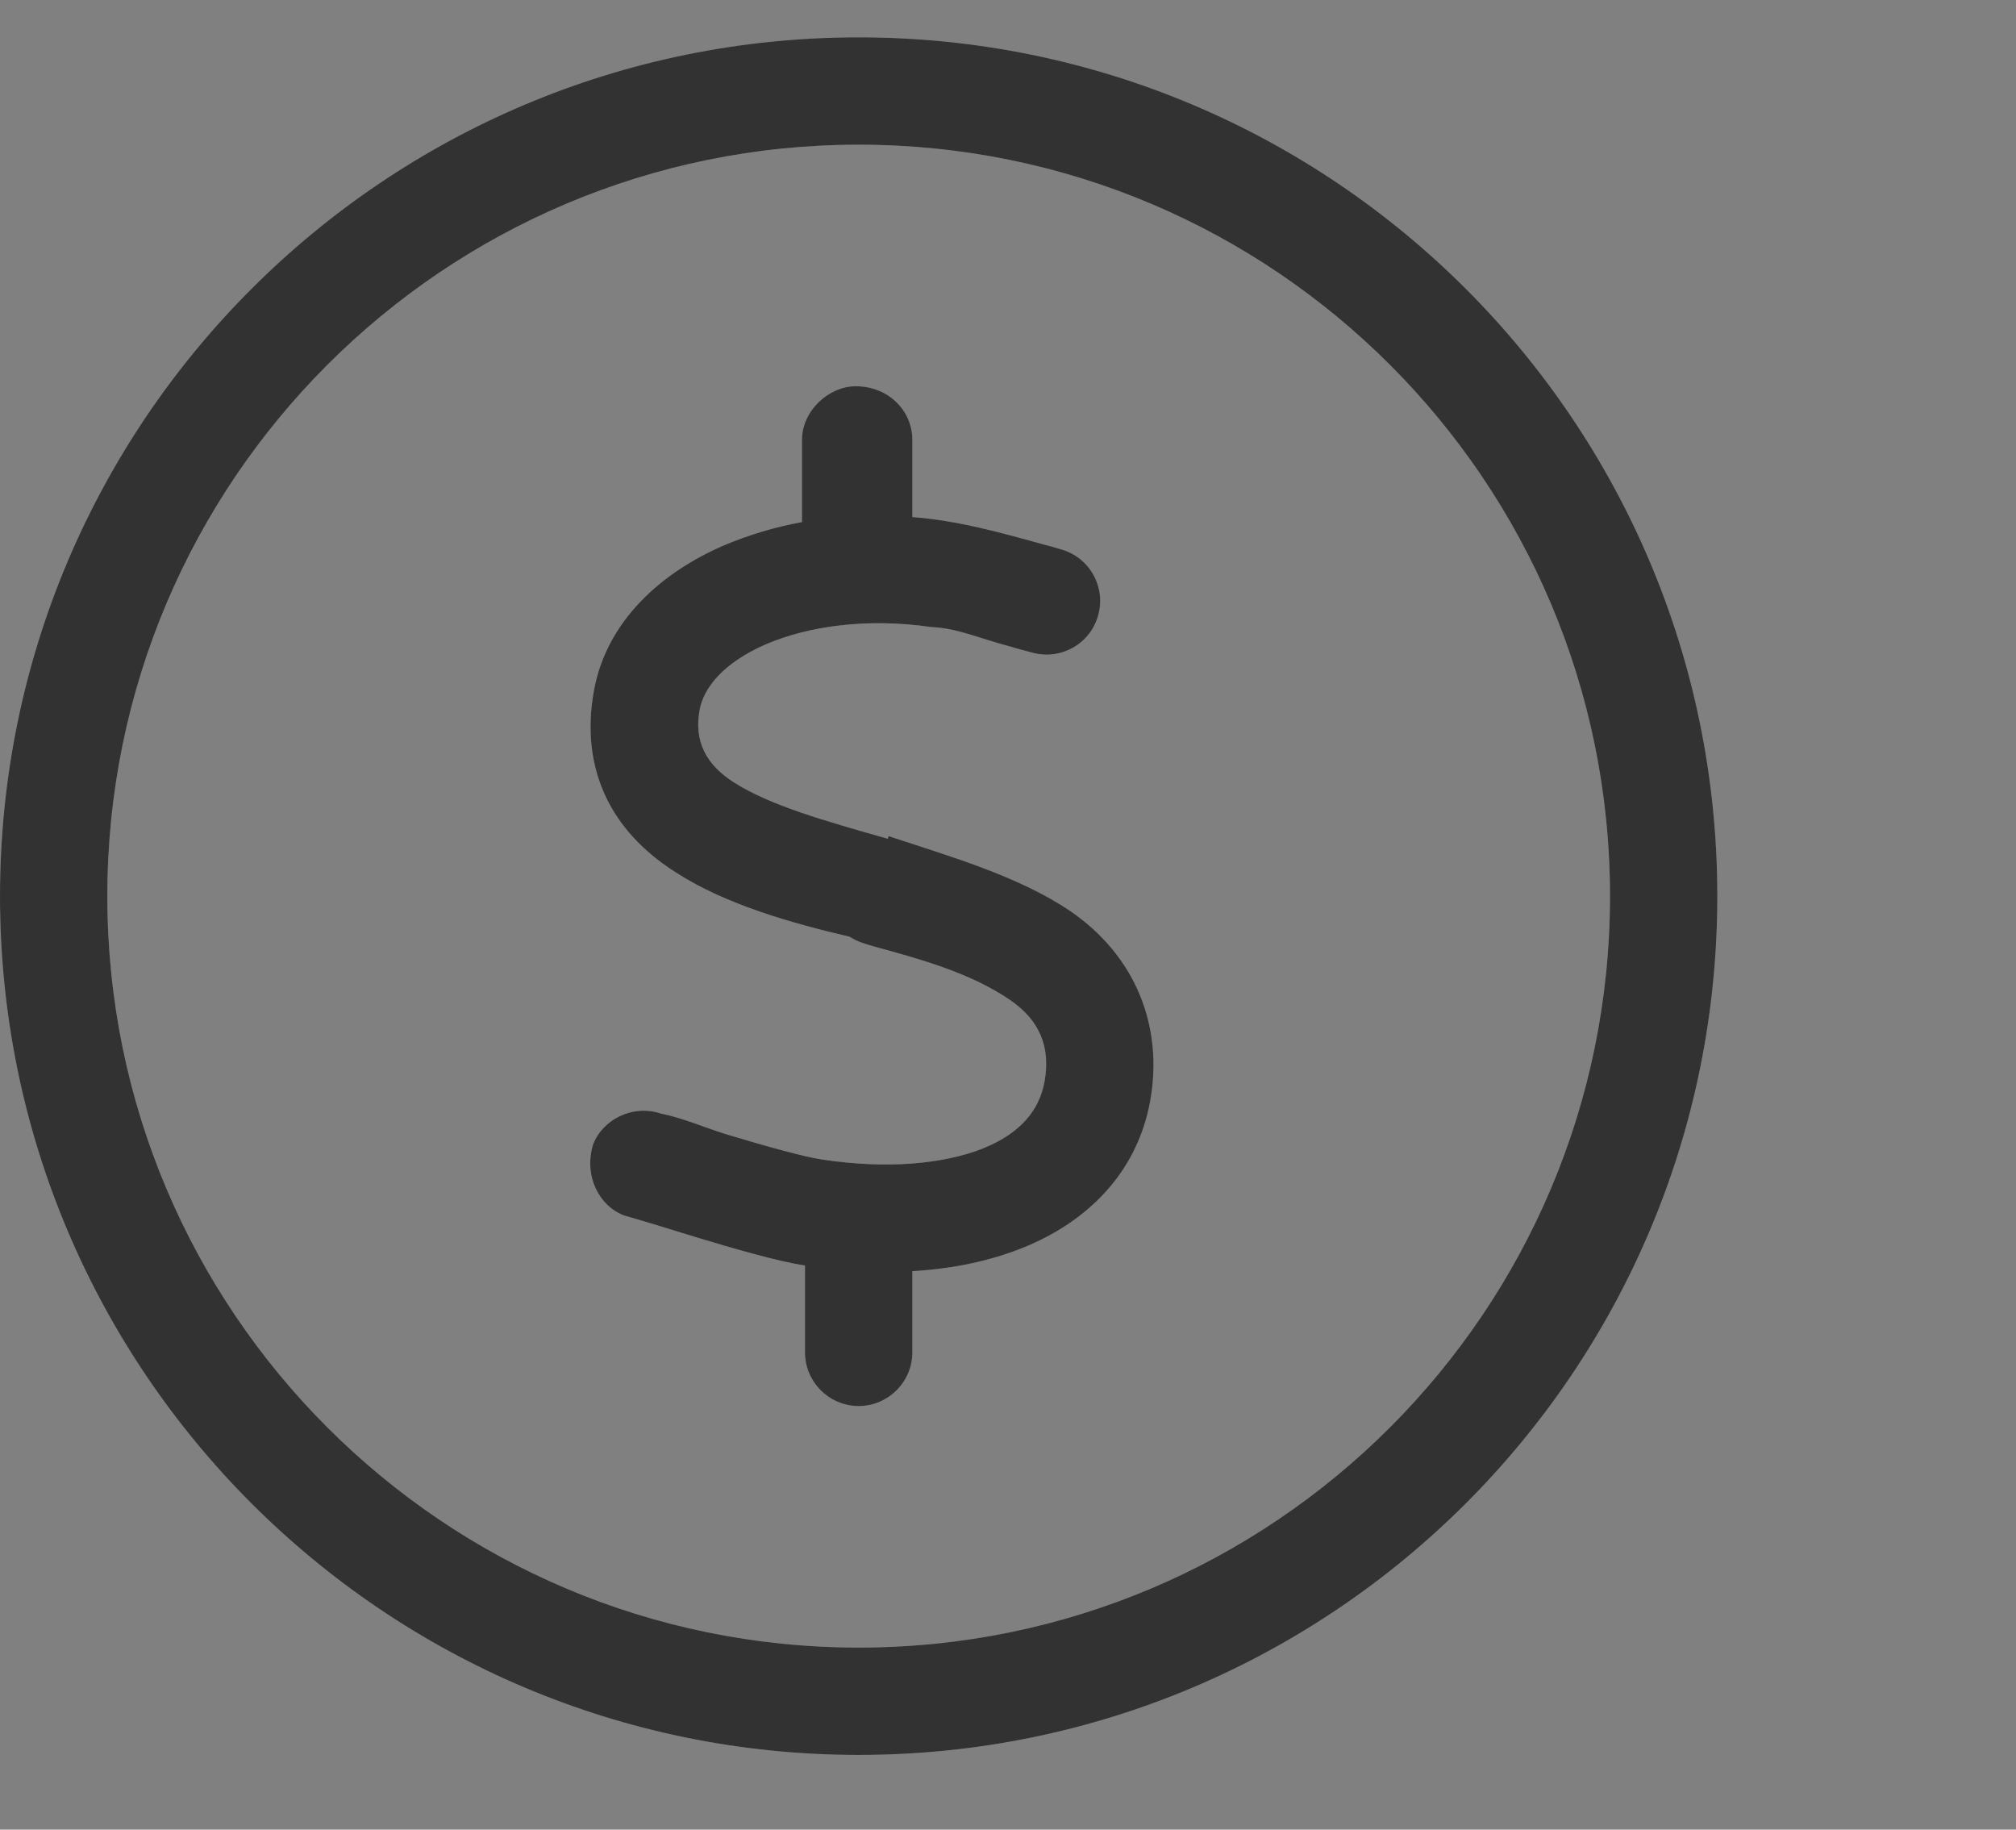
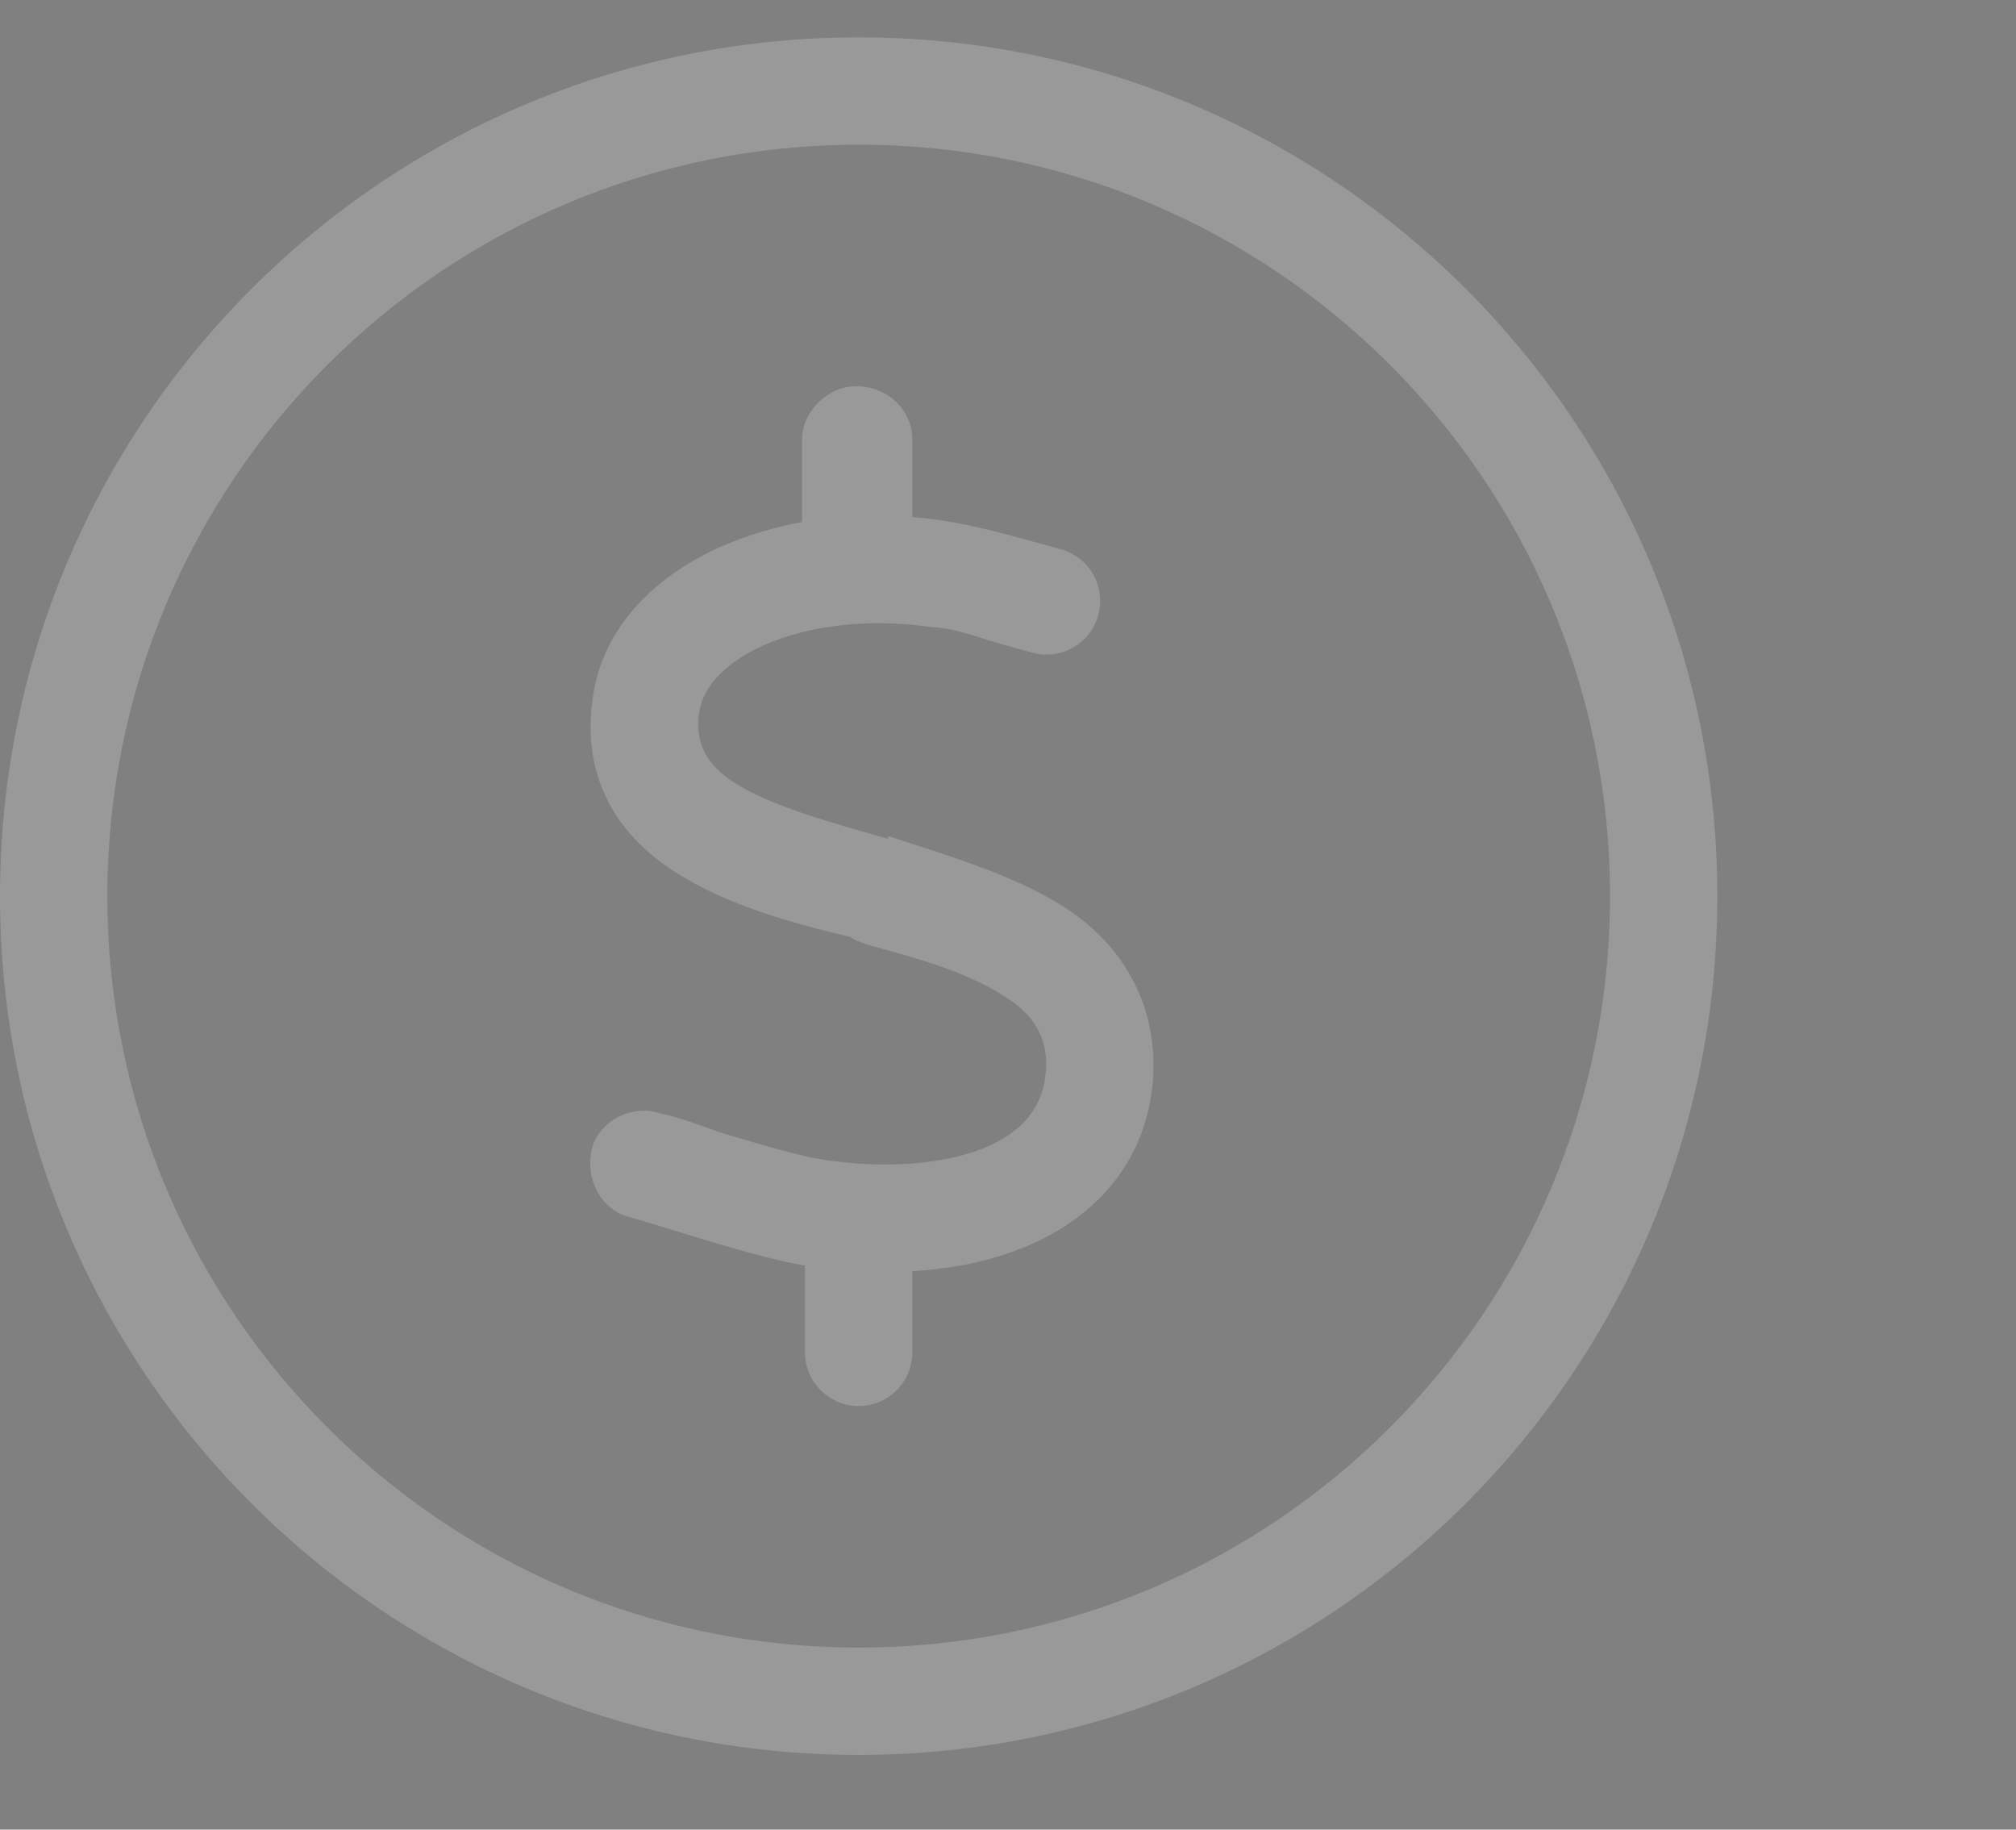
<svg xmlns="http://www.w3.org/2000/svg" width="54" height="49" viewBox="0 0 54 49" fill="none">
  <rect x="0" y="0" width="54" height="49" fill="#808080" stroke="none" />
  <g id="calendar-clock 1">
    <g id="Icon">
-       <path d="M24.438 13.848C25.65 13.938 26.827 14.27 27.995 14.593C28.139 14.629 28.274 14.665 28.409 14.71C29.181 14.917 29.631 15.716 29.415 16.48C29.208 17.244 28.409 17.693 27.645 17.477C27.429 17.423 27.214 17.36 26.998 17.298C26.243 17.1 25.641 16.822 24.95 16.794C23.225 16.543 21.652 16.768 20.52 17.253C19.361 17.756 18.849 18.43 18.741 19.005C18.58 19.876 18.93 20.487 19.658 20.954C20.619 21.565 22.039 21.97 23.782 22.464L23.8 22.392C25.399 22.922 27.294 23.461 28.687 24.413C30.394 25.59 31.176 27.459 30.807 29.498C30.448 31.439 29.1 32.733 27.402 33.416C26.513 33.775 25.507 33.982 24.438 34.044V36.219C24.438 37.009 23.791 37.656 23 37.656C22.209 37.656 21.562 37.009 21.562 36.219V33.892C20.835 33.784 19.604 33.425 18.652 33.137C18.032 32.948 17.412 32.751 16.72 32.553C16.046 32.302 15.633 31.493 15.884 30.657C16.136 29.984 16.945 29.57 17.699 29.822C18.292 29.939 18.894 30.208 19.487 30.388C20.502 30.693 21.527 30.981 22.012 31.053C23.791 31.322 25.291 31.169 26.333 30.756C27.331 30.352 27.834 29.741 27.977 28.977C28.148 28.034 27.843 27.324 27.061 26.785C25.983 26.048 24.653 25.689 23.377 25.339C23.171 25.276 22.964 25.222 22.757 25.087C21.221 24.728 19.433 24.225 18.113 23.371C17.385 22.913 16.702 22.284 16.271 21.43C15.831 20.55 15.714 19.562 15.911 18.484C16.253 16.624 17.717 15.33 19.379 14.611C20.053 14.324 20.781 14.108 21.482 13.982V11.781C21.482 10.991 22.209 10.344 22.919 10.344C23.791 10.344 24.438 10.991 24.438 11.781V13.848ZM46 24C46 36.704 35.704 47 23 47C10.296 47 0 36.704 0 24C0 11.296 10.296 1 23 1C35.704 1 46 11.296 46 24ZM23 3.875C11.886 3.875 2.875 12.886 2.875 24C2.875 35.114 11.886 44.125 23 44.125C34.114 44.125 43.125 35.114 43.125 24C43.125 12.886 34.114 3.875 23 3.875Z" fill="white" fill-opacity="0.2" />
-       <path d="M24.438 13.848C25.65 13.938 26.827 14.27 27.995 14.593C28.139 14.629 28.274 14.665 28.409 14.71C29.181 14.917 29.631 15.716 29.415 16.48C29.208 17.244 28.409 17.693 27.645 17.477C27.429 17.423 27.214 17.36 26.998 17.298C26.243 17.1 25.641 16.822 24.95 16.794C23.225 16.543 21.652 16.768 20.52 17.253C19.361 17.756 18.849 18.43 18.741 19.005C18.58 19.876 18.93 20.487 19.658 20.954C20.619 21.565 22.039 21.97 23.782 22.464L23.8 22.392C25.399 22.922 27.294 23.461 28.687 24.413C30.394 25.59 31.176 27.459 30.807 29.498C30.448 31.439 29.1 32.733 27.402 33.416C26.513 33.775 25.507 33.982 24.438 34.044V36.219C24.438 37.009 23.791 37.656 23 37.656C22.209 37.656 21.562 37.009 21.562 36.219V33.892C20.835 33.784 19.604 33.425 18.652 33.137C18.032 32.948 17.412 32.751 16.72 32.553C16.046 32.302 15.633 31.493 15.884 30.657C16.136 29.984 16.945 29.57 17.699 29.822C18.292 29.939 18.894 30.208 19.487 30.388C20.502 30.693 21.527 30.981 22.012 31.053C23.791 31.322 25.291 31.169 26.333 30.756C27.331 30.352 27.834 29.741 27.977 28.977C28.148 28.034 27.843 27.324 27.061 26.785C25.983 26.048 24.653 25.689 23.377 25.339C23.171 25.276 22.964 25.222 22.757 25.087C21.221 24.728 19.433 24.225 18.113 23.371C17.385 22.913 16.702 22.284 16.271 21.43C15.831 20.55 15.714 19.562 15.911 18.484C16.253 16.624 17.717 15.33 19.379 14.611C20.053 14.324 20.781 14.108 21.482 13.982V11.781C21.482 10.991 22.209 10.344 22.919 10.344C23.791 10.344 24.438 10.991 24.438 11.781V13.848ZM46 24C46 36.704 35.704 47 23 47C10.296 47 0 36.704 0 24C0 11.296 10.296 1 23 1C35.704 1 46 11.296 46 24ZM23 3.875C11.886 3.875 2.875 12.886 2.875 24C2.875 35.114 11.886 44.125 23 44.125C34.114 44.125 43.125 35.114 43.125 24C43.125 12.886 34.114 3.875 23 3.875Z" fill="#323232" />
+       <path d="M24.438 13.848C25.65 13.938 26.827 14.27 27.995 14.593C28.139 14.629 28.274 14.665 28.409 14.71C29.181 14.917 29.631 15.716 29.415 16.48C29.208 17.244 28.409 17.693 27.645 17.477C27.429 17.423 27.214 17.36 26.998 17.298C26.243 17.1 25.641 16.822 24.95 16.794C23.225 16.543 21.652 16.768 20.52 17.253C19.361 17.756 18.849 18.43 18.741 19.005C18.58 19.876 18.93 20.487 19.658 20.954C20.619 21.565 22.039 21.97 23.782 22.464L23.8 22.392C25.399 22.922 27.294 23.461 28.687 24.413C30.394 25.59 31.176 27.459 30.807 29.498C30.448 31.439 29.1 32.733 27.402 33.416C26.513 33.775 25.507 33.982 24.438 34.044V36.219C24.438 37.009 23.791 37.656 23 37.656C22.209 37.656 21.562 37.009 21.562 36.219V33.892C20.835 33.784 19.604 33.425 18.652 33.137C18.032 32.948 17.412 32.751 16.72 32.553C16.046 32.302 15.633 31.493 15.884 30.657C16.136 29.984 16.945 29.57 17.699 29.822C18.292 29.939 18.894 30.208 19.487 30.388C20.502 30.693 21.527 30.981 22.012 31.053C23.791 31.322 25.291 31.169 26.333 30.756C27.331 30.352 27.834 29.741 27.977 28.977C28.148 28.034 27.843 27.324 27.061 26.785C25.983 26.048 24.653 25.689 23.377 25.339C23.171 25.276 22.964 25.222 22.757 25.087C21.221 24.728 19.433 24.225 18.113 23.371C17.385 22.913 16.702 22.284 16.271 21.43C15.831 20.55 15.714 19.562 15.911 18.484C16.253 16.624 17.717 15.33 19.379 14.611C20.053 14.324 20.781 14.108 21.482 13.982V11.781C21.482 10.991 22.209 10.344 22.919 10.344C23.791 10.344 24.438 10.991 24.438 11.781V13.848M46 24C46 36.704 35.704 47 23 47C10.296 47 0 36.704 0 24C0 11.296 10.296 1 23 1C35.704 1 46 11.296 46 24ZM23 3.875C11.886 3.875 2.875 12.886 2.875 24C2.875 35.114 11.886 44.125 23 44.125C34.114 44.125 43.125 35.114 43.125 24C43.125 12.886 34.114 3.875 23 3.875Z" fill="white" fill-opacity="0.2" />
    </g>
  </g>
</svg>